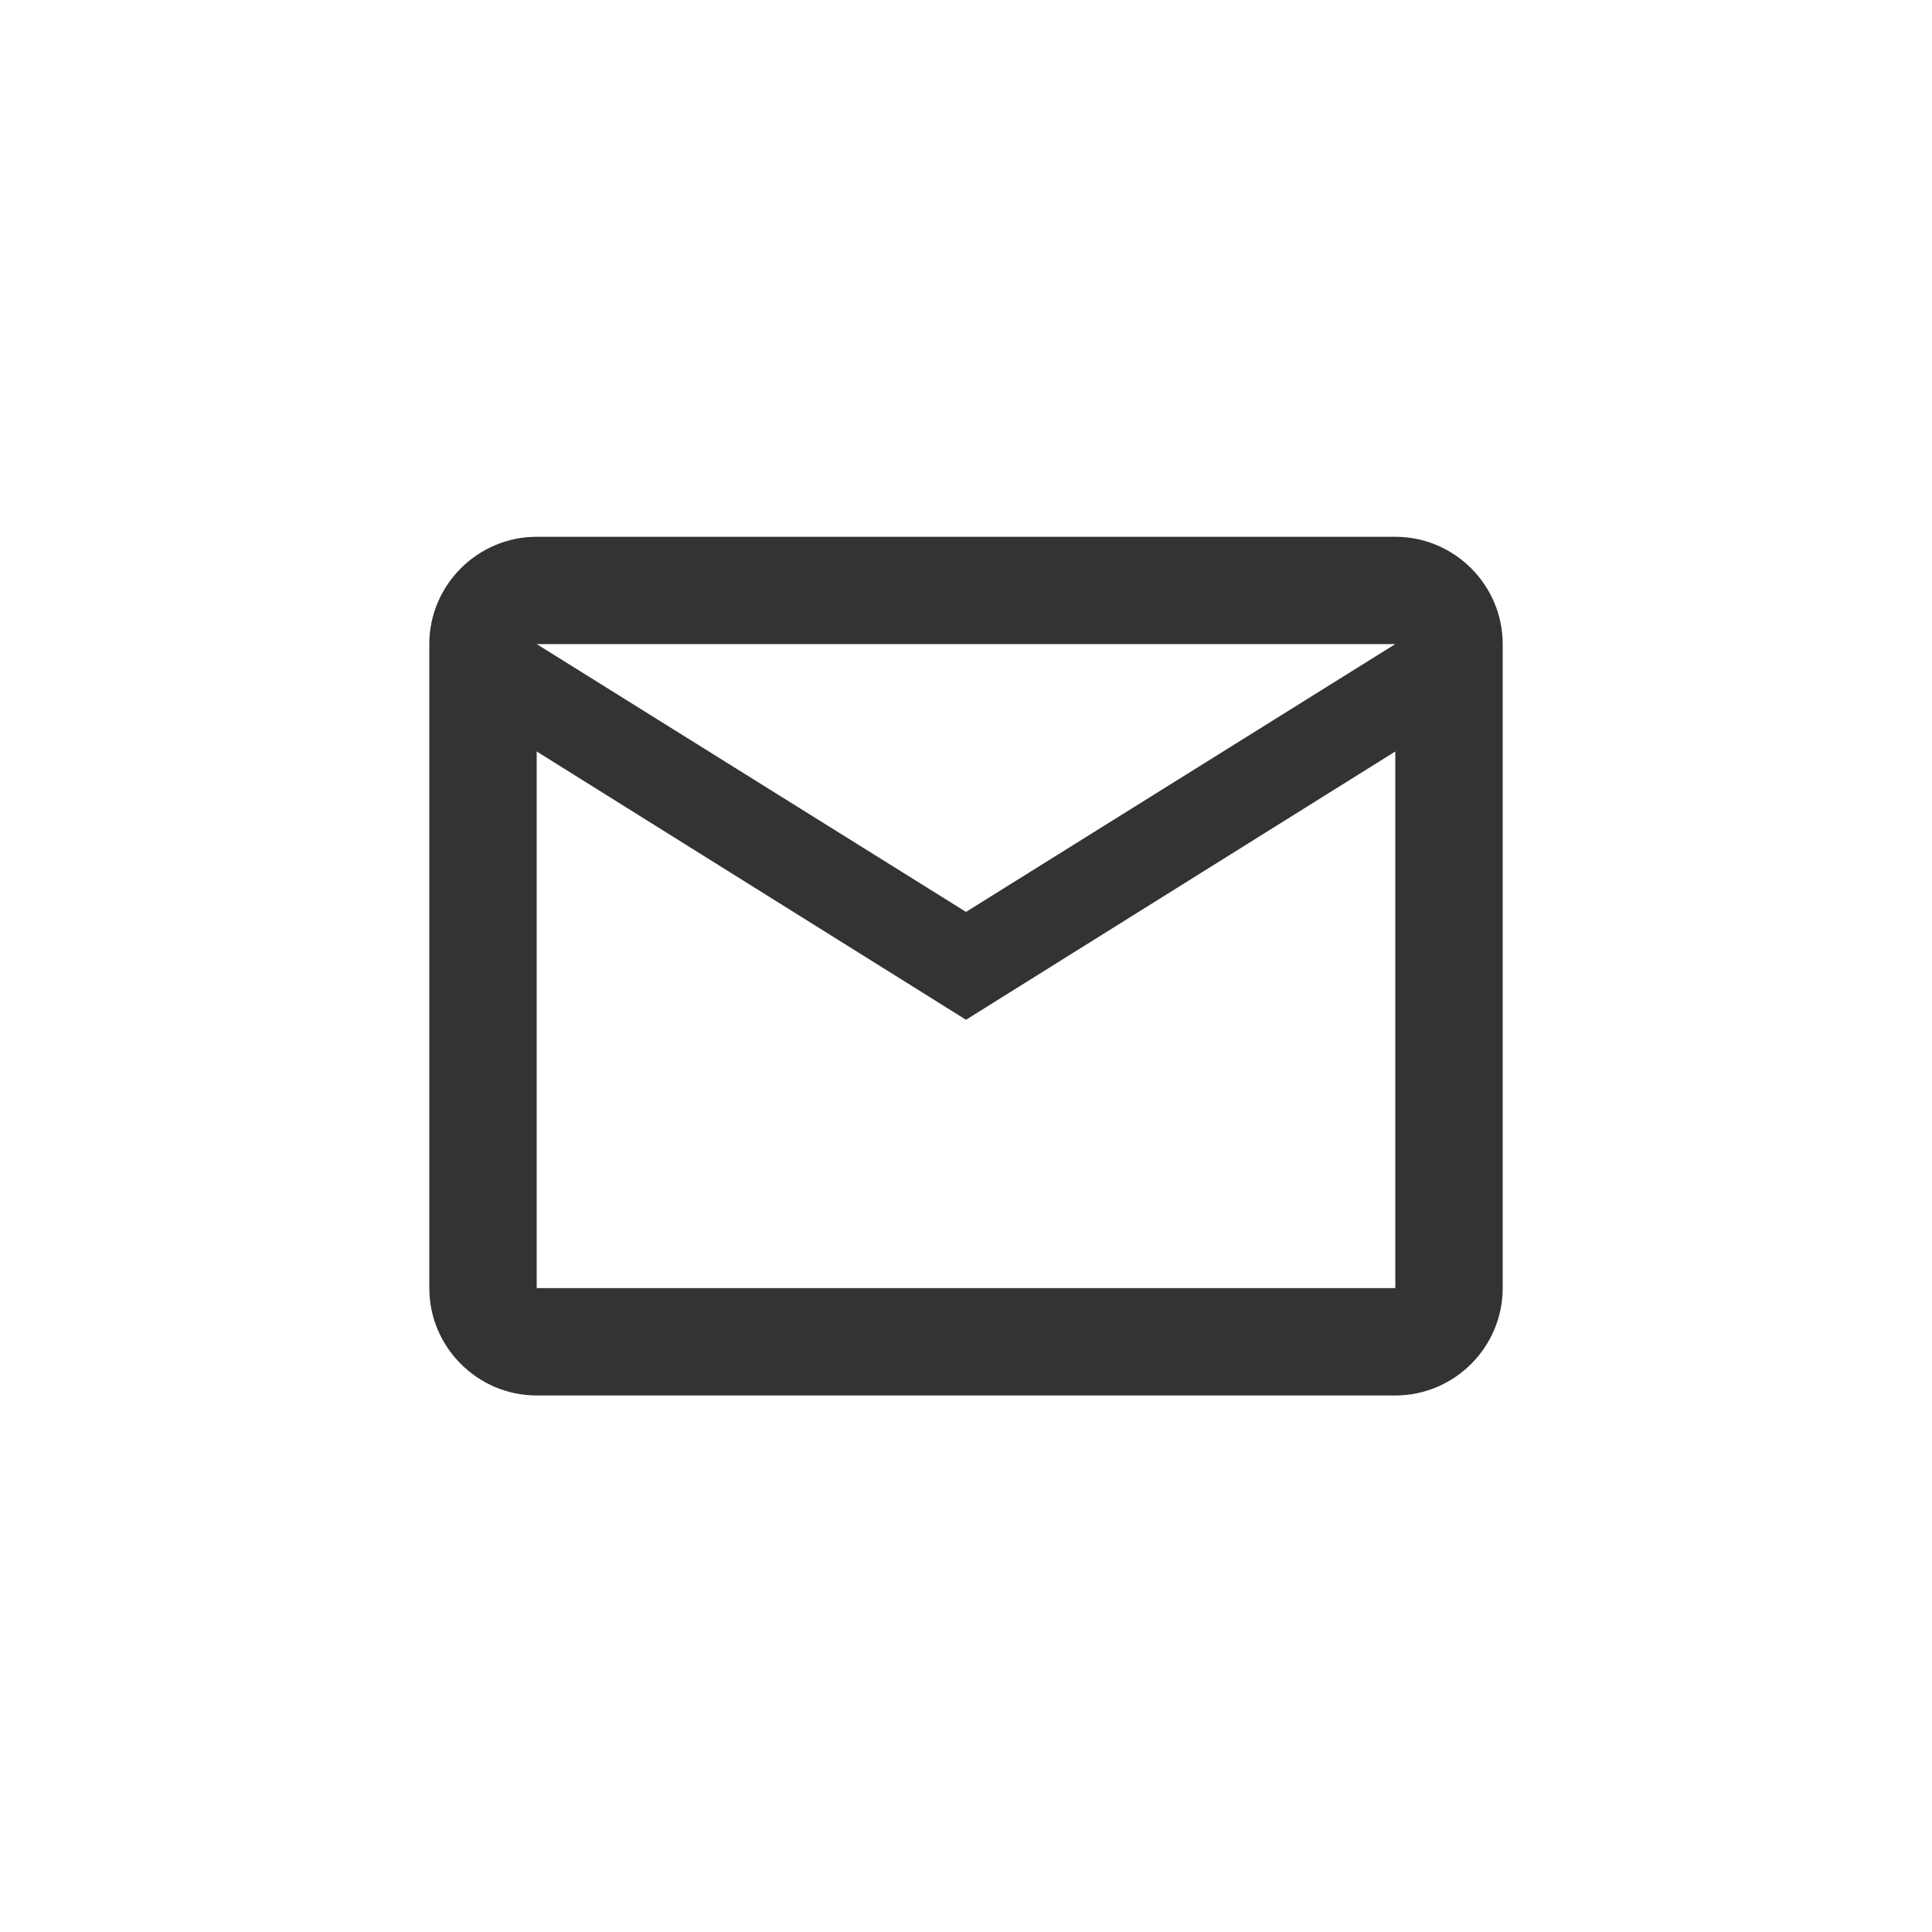
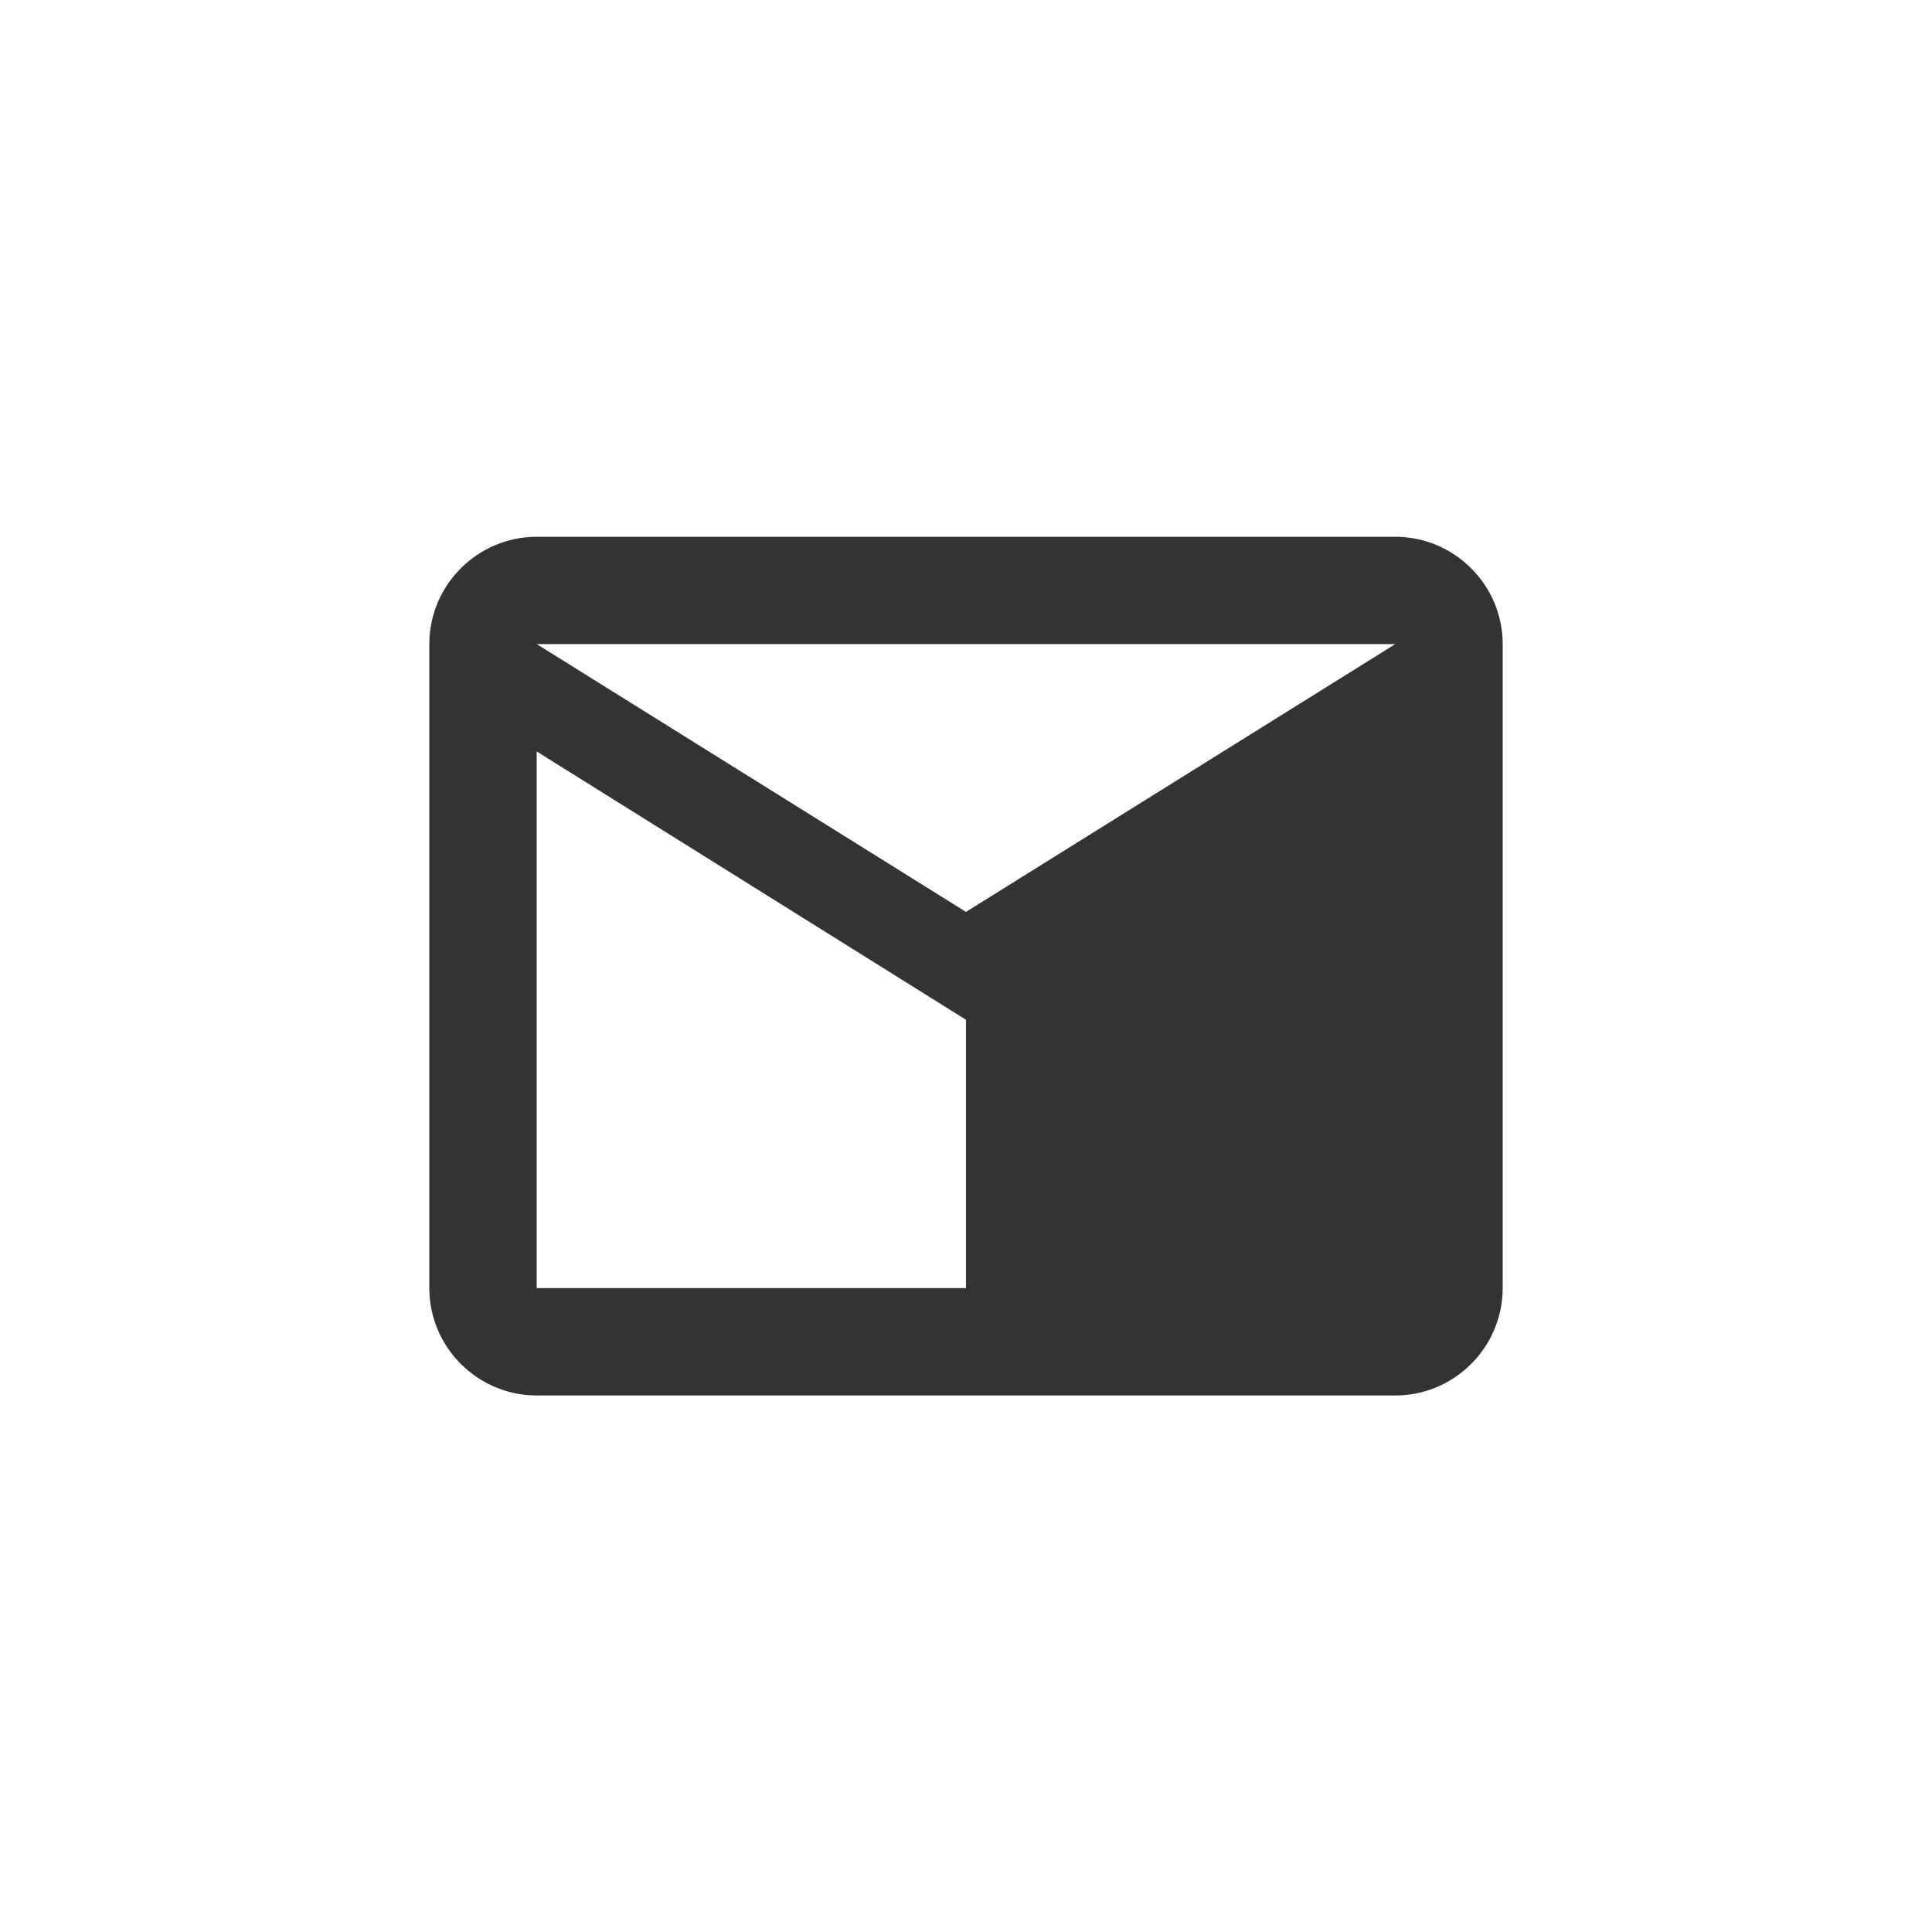
<svg xmlns="http://www.w3.org/2000/svg" width="24" height="24" viewBox="0 0 24 24" fill="none">
-   <path d="M6.667 17.335H17.333C18.067 17.335 18.667 16.735 18.667 16.001V8.001C18.667 7.268 18.067 6.668 17.333 6.668H6.667C5.933 6.668 5.333 7.268 5.333 8.001V16.001C5.333 16.735 5.933 17.335 6.667 17.335ZM17.333 8.001L12 11.328L6.667 8.001H17.333ZM6.667 9.335L12 12.668L17.333 9.335V16.001H6.667V9.335Z" fill="#333333" />
+   <path d="M6.667 17.335H17.333C18.067 17.335 18.667 16.735 18.667 16.001V8.001C18.667 7.268 18.067 6.668 17.333 6.668H6.667C5.933 6.668 5.333 7.268 5.333 8.001V16.001C5.333 16.735 5.933 17.335 6.667 17.335ZM17.333 8.001L12 11.328L6.667 8.001H17.333ZM6.667 9.335L12 12.668V16.001H6.667V9.335Z" fill="#333333" />
</svg>